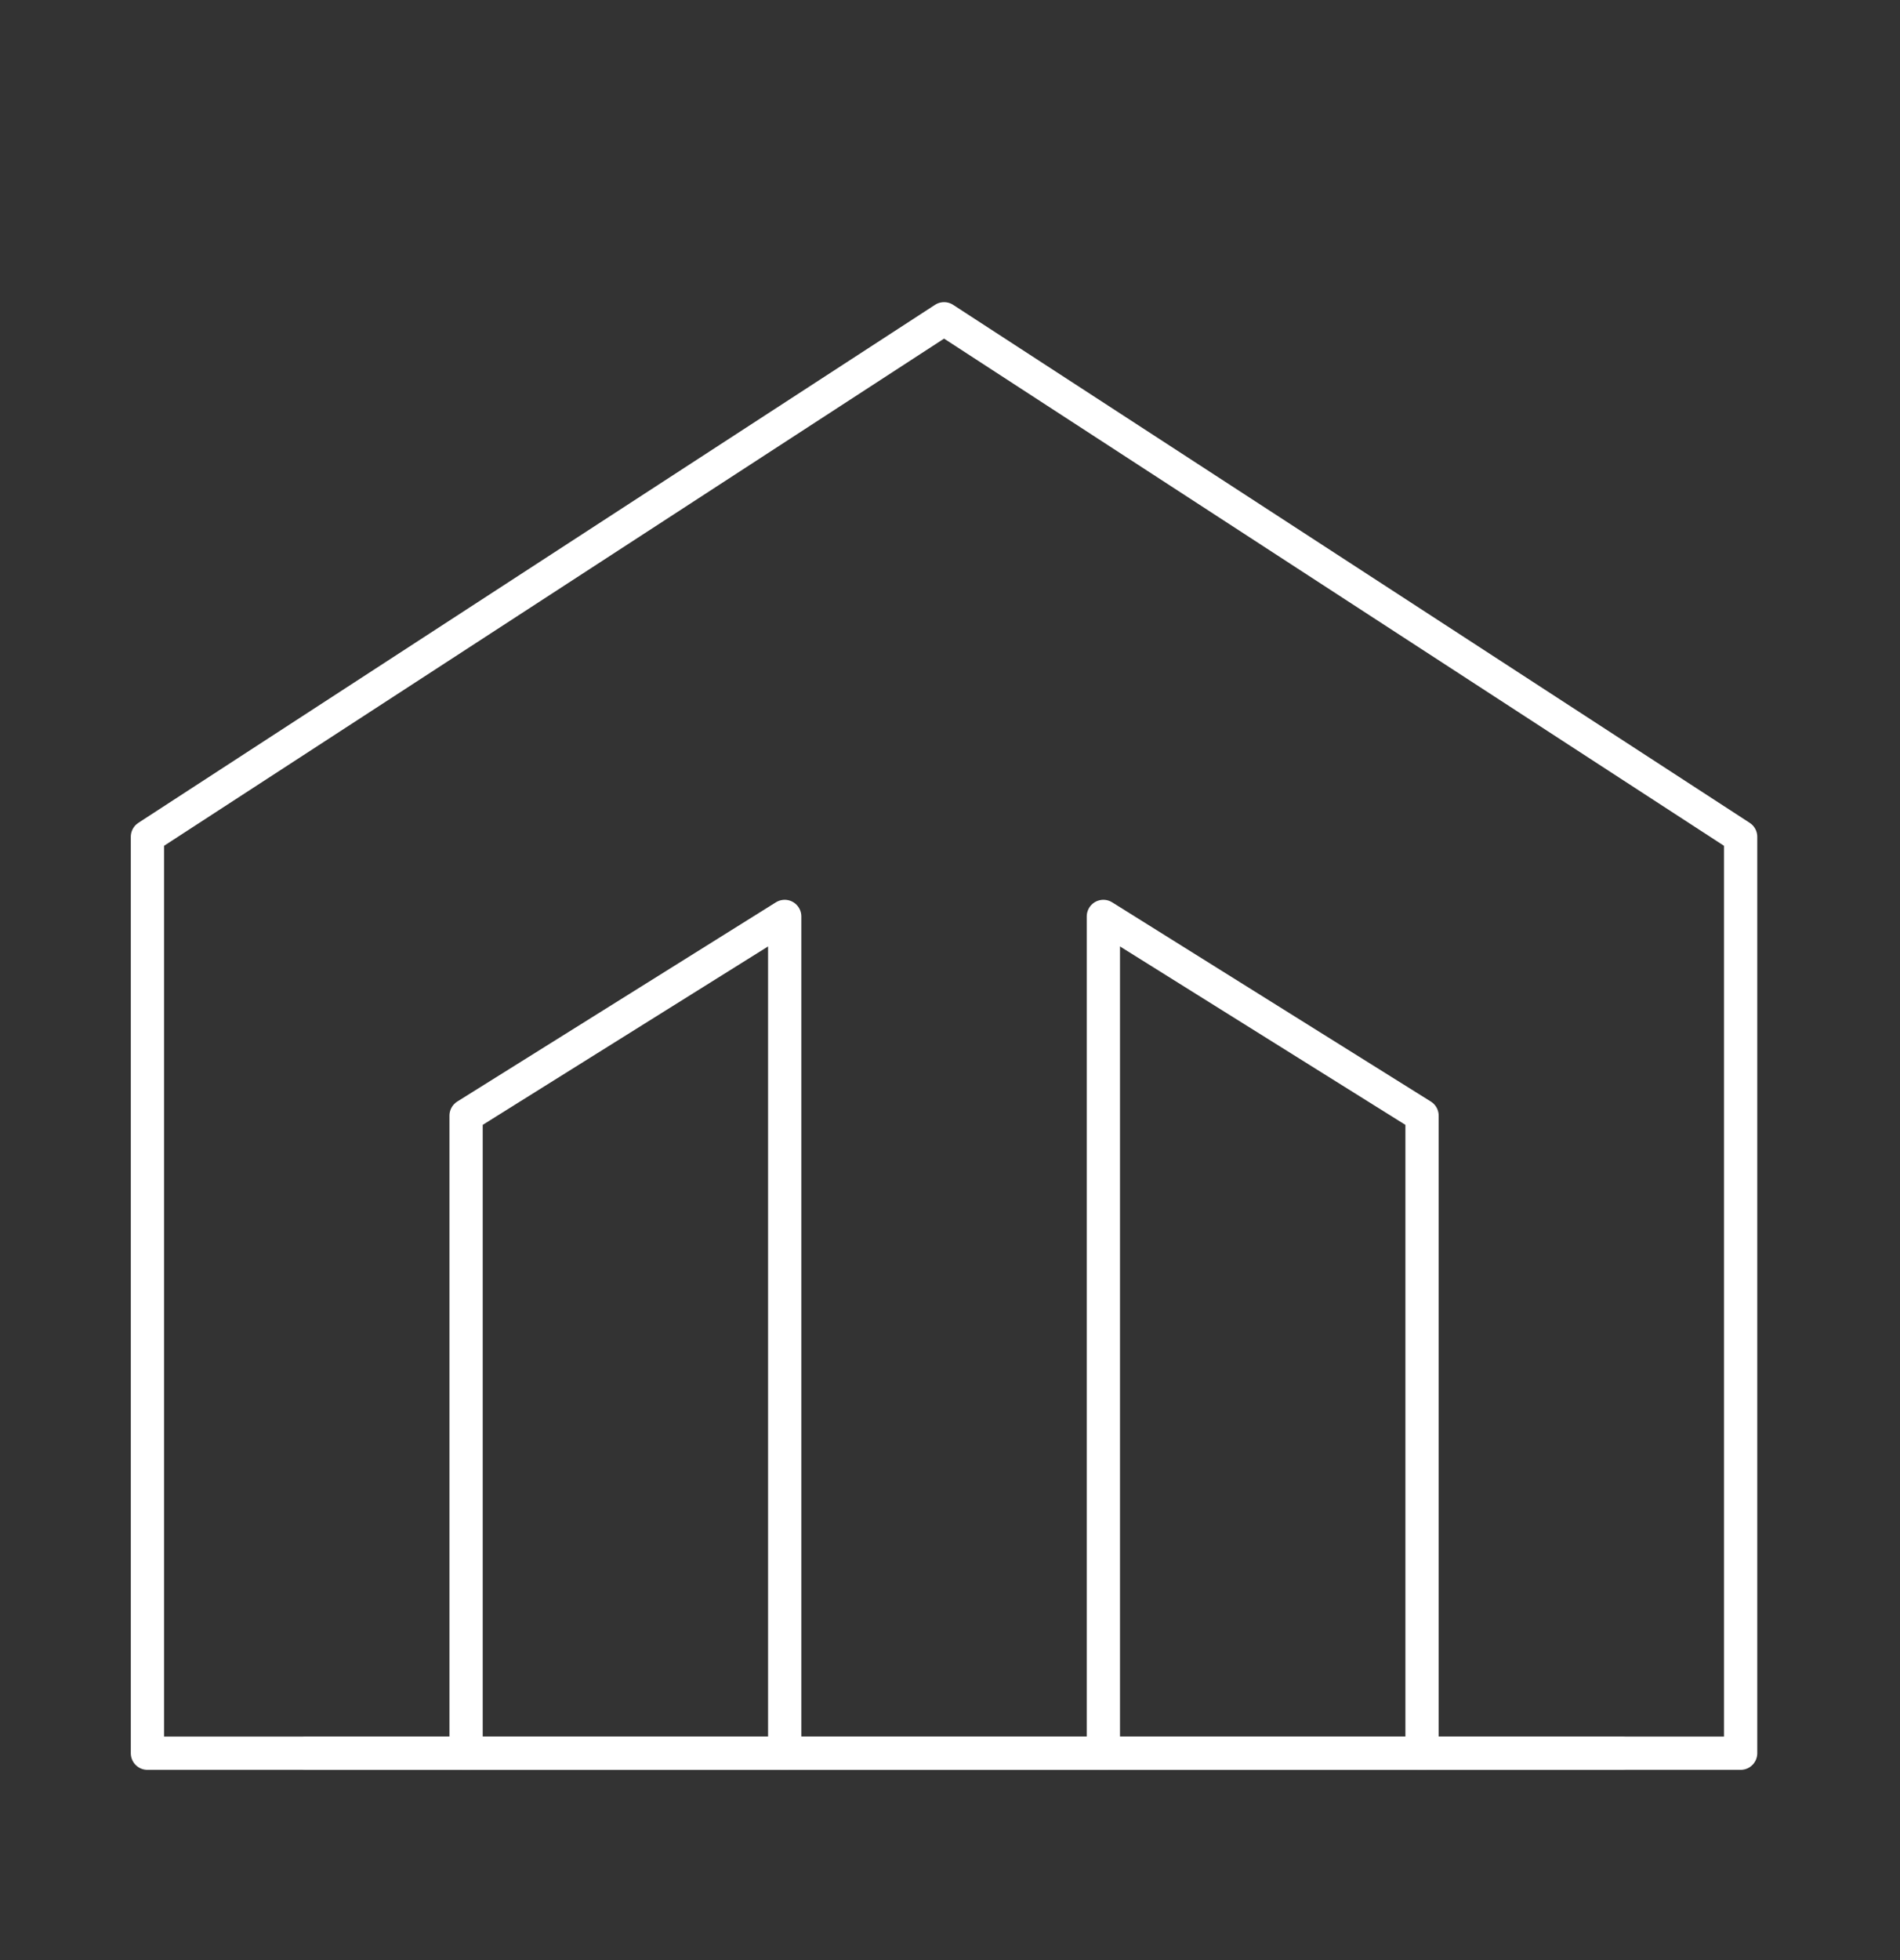
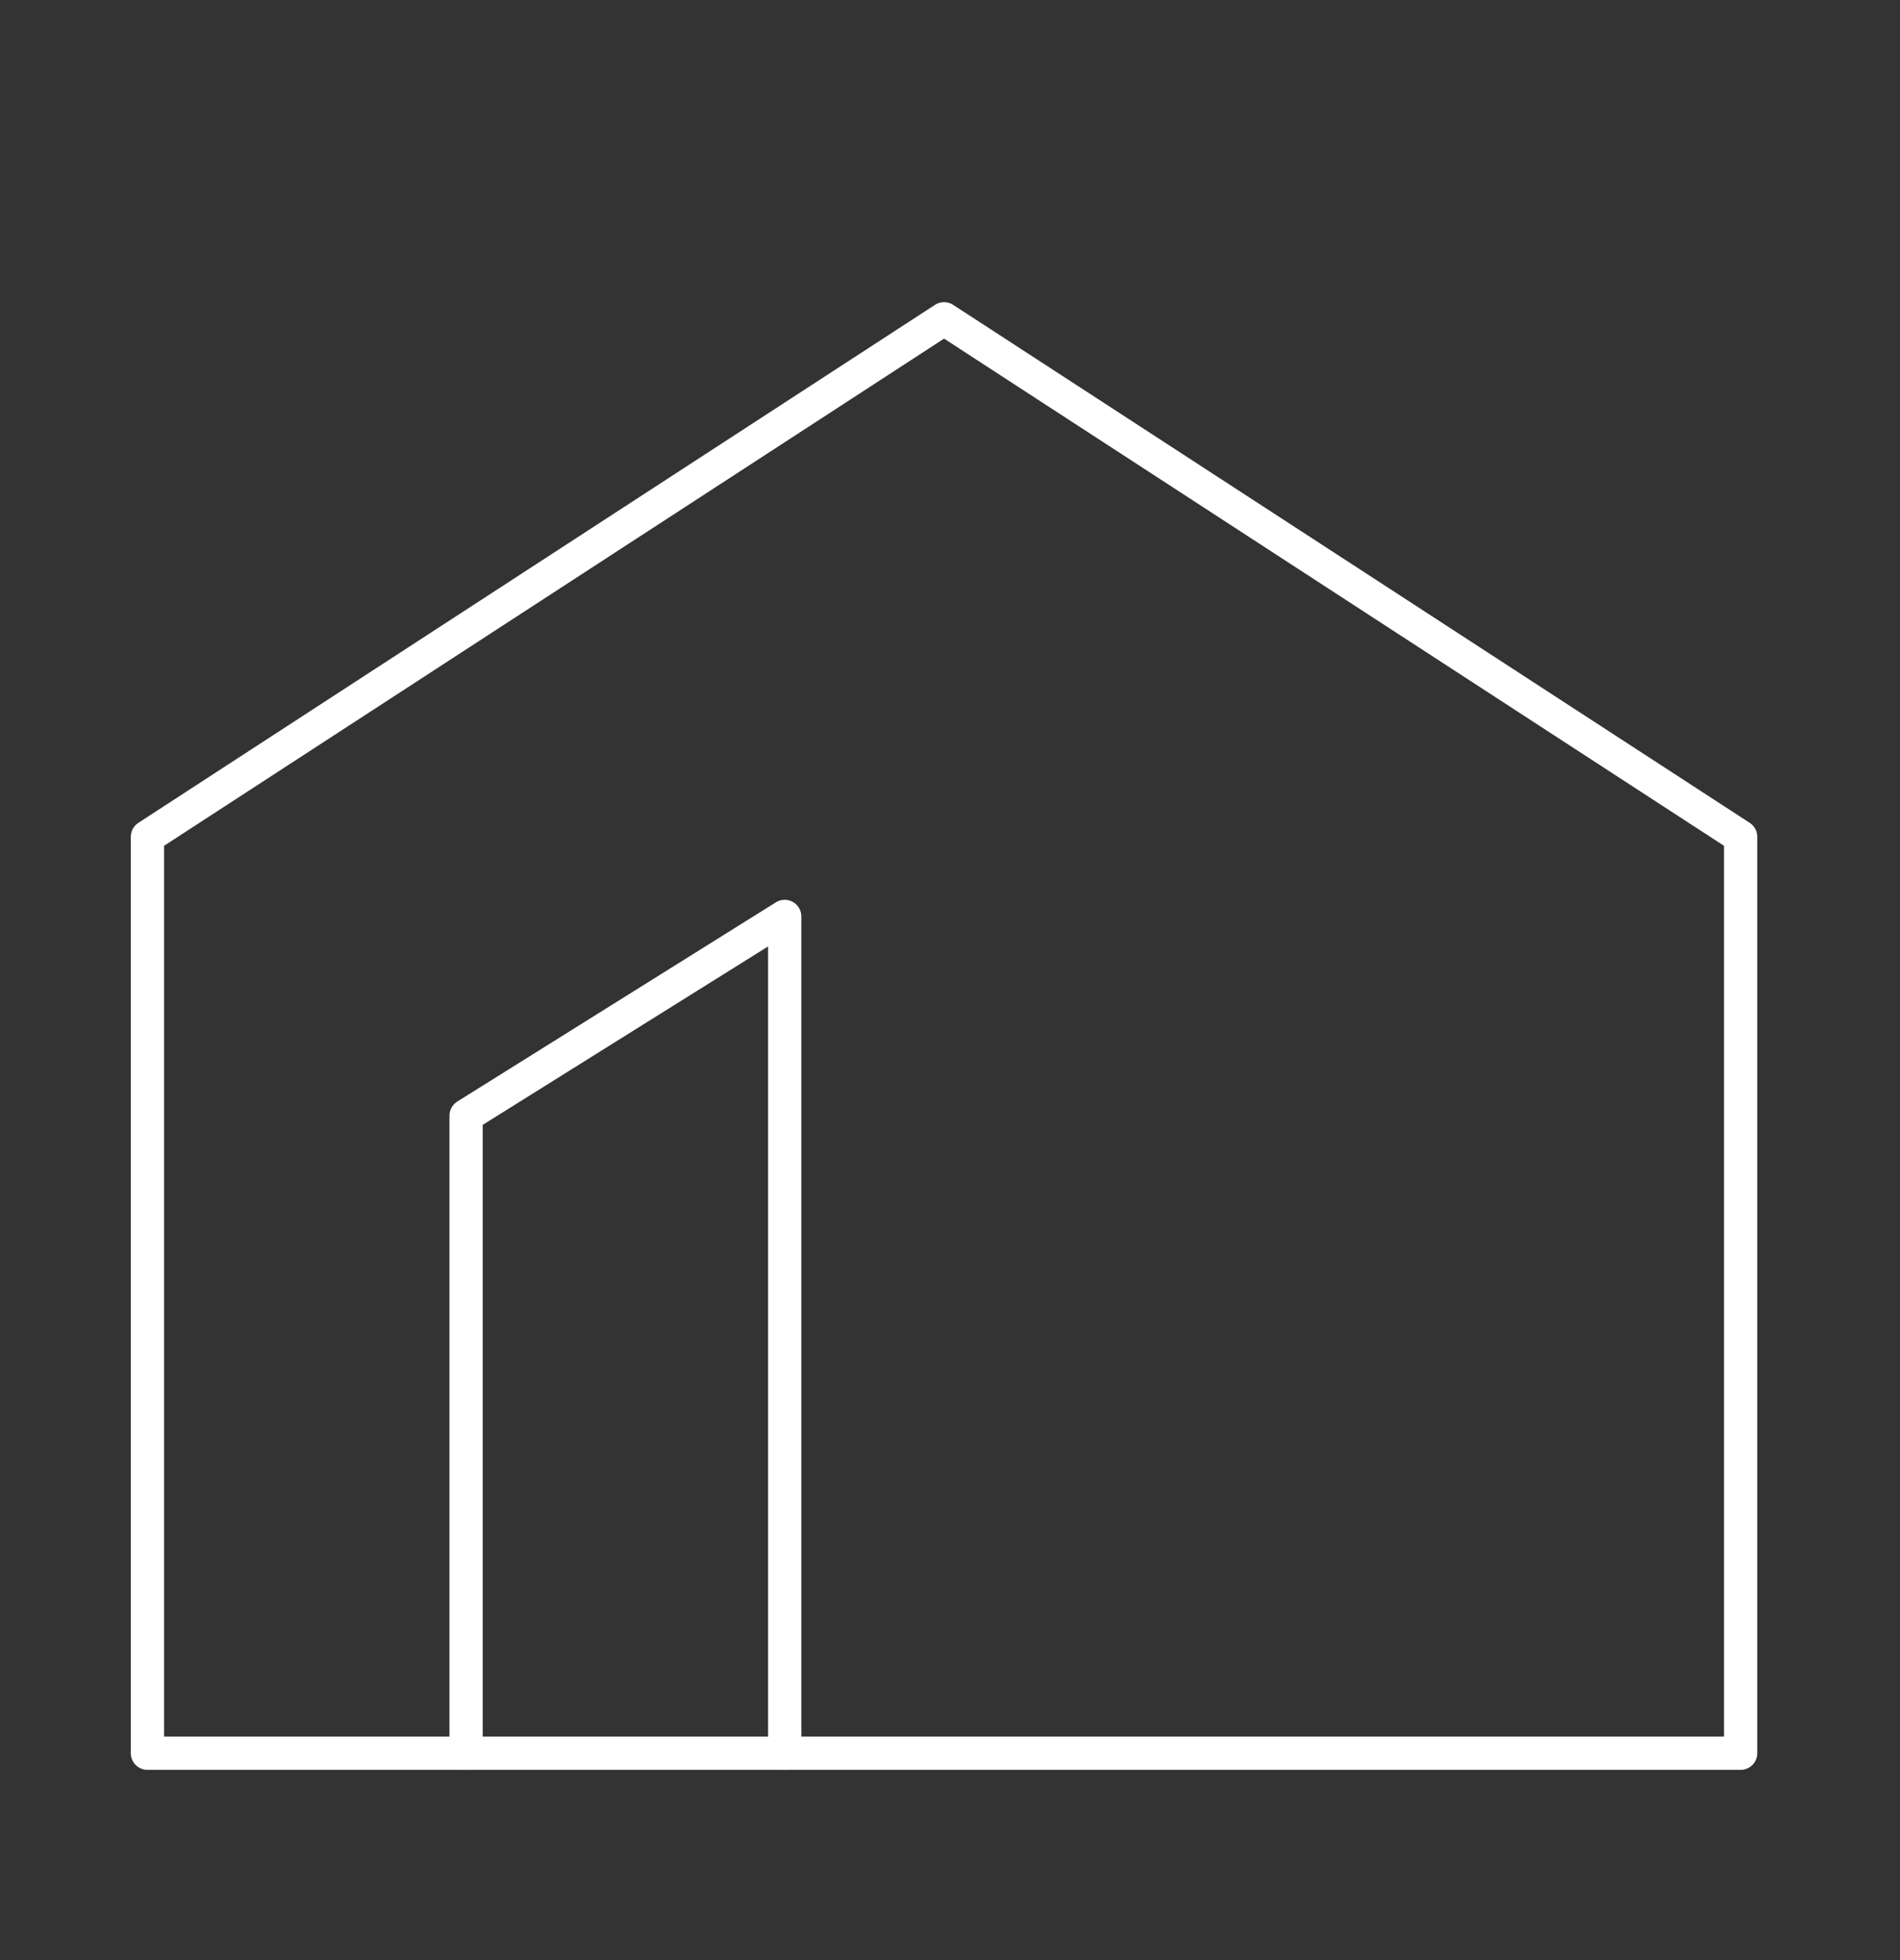
<svg xmlns="http://www.w3.org/2000/svg" width="32" height="33" viewBox="0 0 32 33" fill="none">
  <rect x="0" y="0" width="32" height="33" fill="#333333" stroke="none" />
  <path fill-rule="evenodd" clip-rule="evenodd" d="M15.9 5.367L29.316 14.088V29.517H2.483L2.483 14.088L15.9 5.367Z" stroke="white" stroke-width="0.56" stroke-linecap="round" stroke-linejoin="round" />
  <path d="M13.216 29.517V15.429L7.85 18.783L7.85 29.517" stroke="white" stroke-width="0.56" stroke-linecap="round" stroke-linejoin="round" />
-   <path d="M18.583 29.517V15.429L23.95 18.783L23.95 29.517" stroke="white" stroke-width="0.56" stroke-linecap="round" stroke-linejoin="round" />
-   <path d="M27.304 29.517H5.167" stroke="white" stroke-width="0.56" stroke-linecap="round" stroke-linejoin="round" />
</svg>